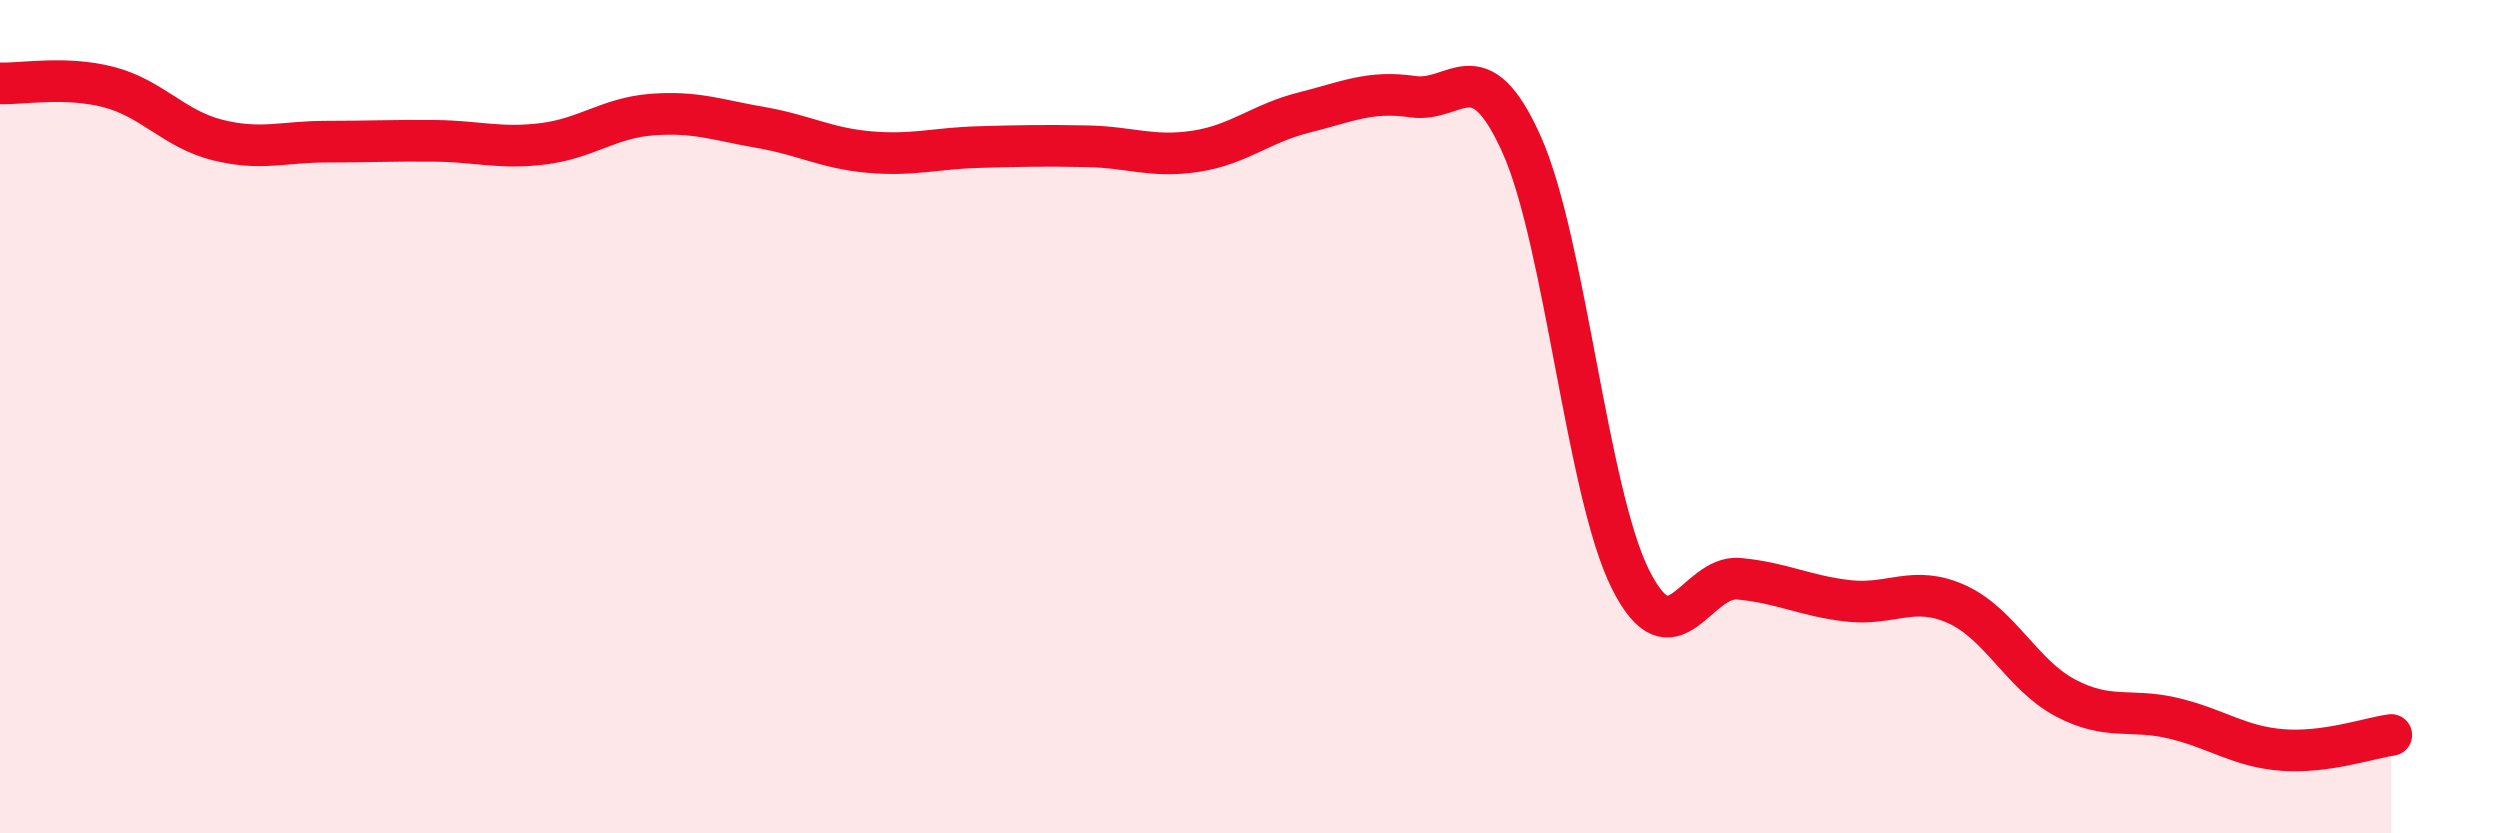
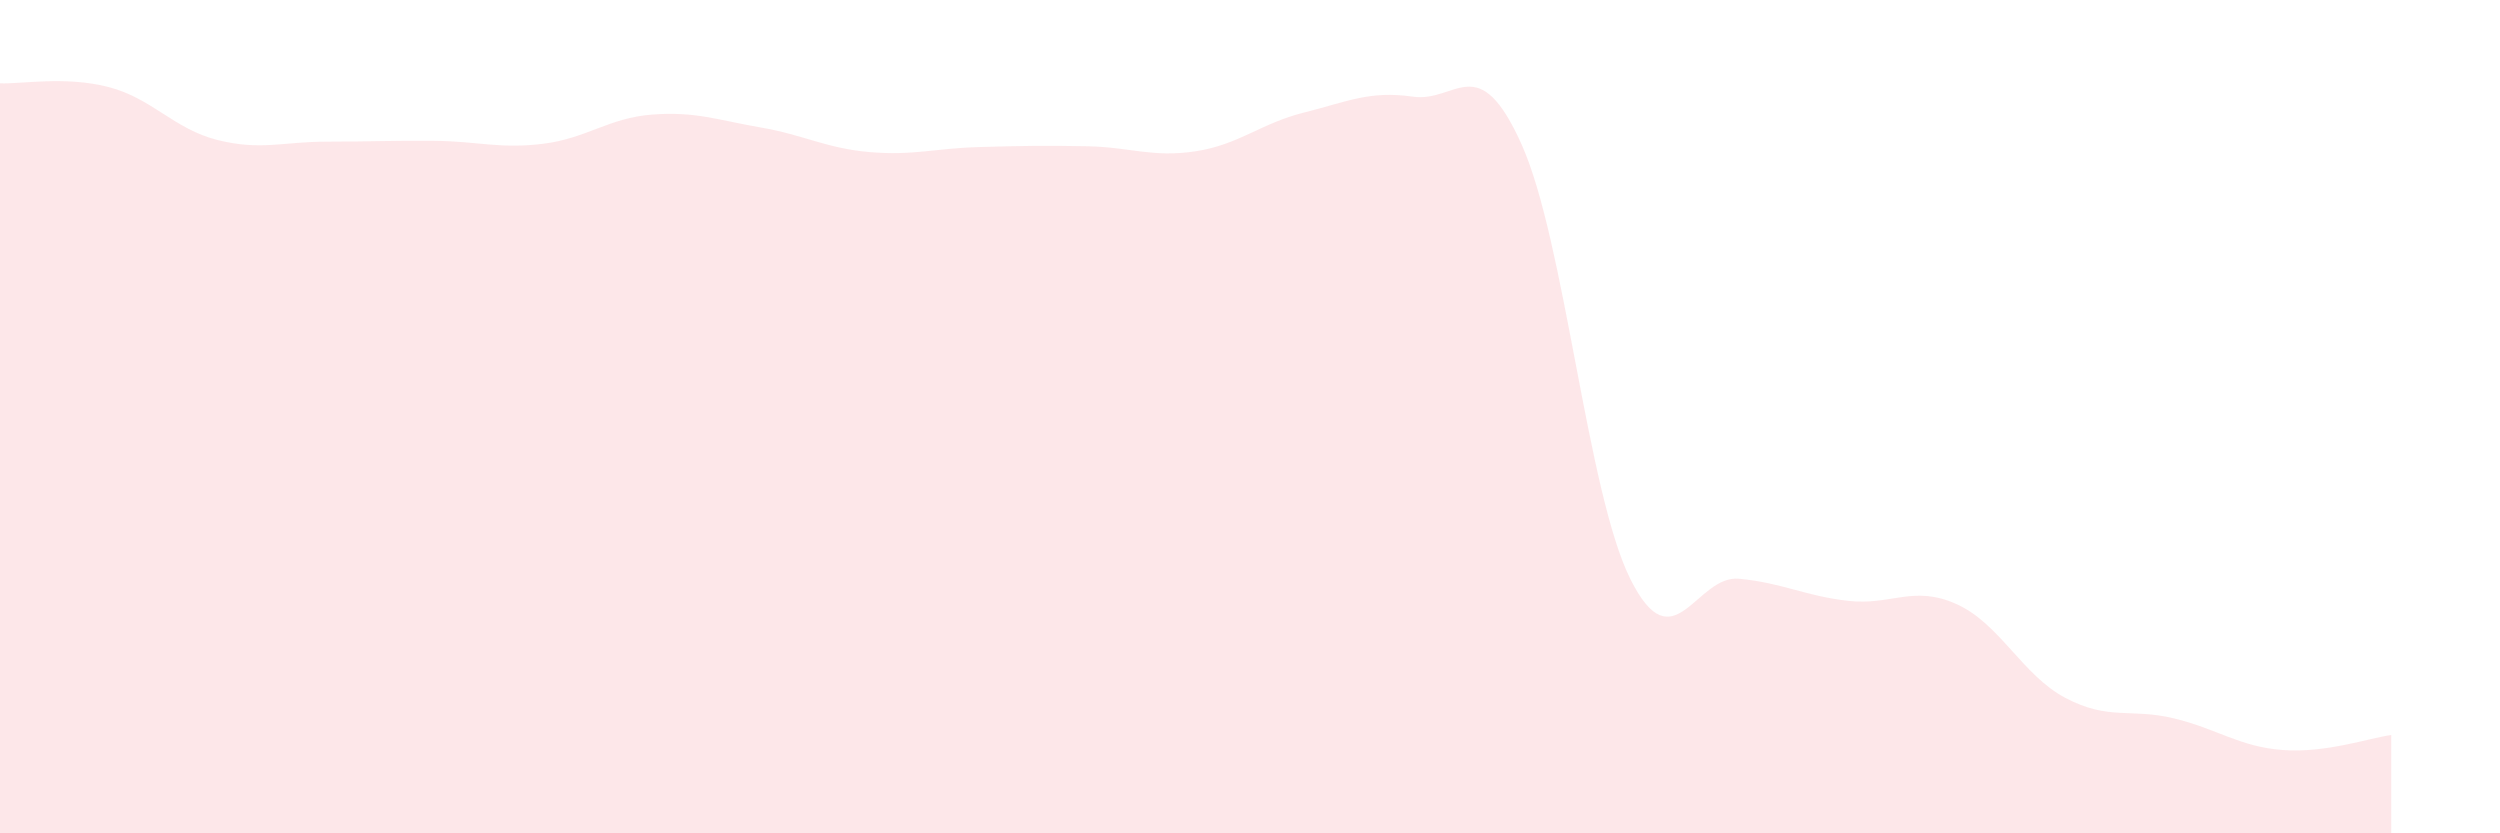
<svg xmlns="http://www.w3.org/2000/svg" width="60" height="20" viewBox="0 0 60 20">
  <path d="M 0,2 C 0.52,2.02 1.57,1.82 2.61,2.09 C 3.65,2.36 4.18,3.1 5.22,3.36 C 6.26,3.62 6.79,3.4 7.83,3.4 C 8.87,3.4 9.39,3.37 10.43,3.38 C 11.47,3.39 12,3.58 13.04,3.45 C 14.08,3.32 14.61,2.83 15.65,2.75 C 16.69,2.67 17.22,2.88 18.26,3.06 C 19.3,3.24 19.83,3.56 20.87,3.65 C 21.91,3.74 22.44,3.56 23.48,3.53 C 24.52,3.5 25.05,3.49 26.09,3.51 C 27.13,3.53 27.66,3.79 28.7,3.63 C 29.74,3.47 30.26,2.96 31.3,2.7 C 32.34,2.44 32.87,2.17 33.91,2.32 C 34.95,2.47 35.48,1.15 36.52,3.47 C 37.56,5.79 38.09,11.82 39.13,13.9 C 40.17,15.98 40.7,13.79 41.74,13.89 C 42.78,13.99 43.31,14.3 44.35,14.42 C 45.39,14.54 45.92,14.03 46.96,14.5 C 48,14.97 48.53,16.2 49.57,16.75 C 50.61,17.3 51.13,16.99 52.17,17.24 C 53.21,17.49 53.74,17.92 54.78,18 C 55.82,18.08 56.87,17.71 57.39,17.64L57.39 20L0 20Z" fill="#EB0A25" opacity="0.1" stroke-linecap="round" stroke-linejoin="round" />
-   <path d="M 0,2 C 0.52,2.02 1.57,1.82 2.61,2.09 C 3.65,2.36 4.18,3.1 5.22,3.36 C 6.26,3.62 6.79,3.4 7.83,3.4 C 8.87,3.4 9.39,3.37 10.43,3.38 C 11.47,3.39 12,3.58 13.04,3.45 C 14.08,3.32 14.61,2.83 15.65,2.75 C 16.69,2.67 17.22,2.88 18.26,3.06 C 19.3,3.24 19.83,3.56 20.87,3.65 C 21.91,3.74 22.44,3.56 23.48,3.53 C 24.52,3.5 25.05,3.49 26.09,3.51 C 27.13,3.53 27.66,3.79 28.7,3.63 C 29.74,3.47 30.26,2.96 31.3,2.7 C 32.34,2.44 32.87,2.17 33.91,2.32 C 34.95,2.47 35.48,1.15 36.52,3.47 C 37.56,5.79 38.09,11.82 39.13,13.9 C 40.17,15.98 40.7,13.79 41.74,13.89 C 42.78,13.99 43.31,14.3 44.35,14.42 C 45.39,14.54 45.92,14.03 46.96,14.5 C 48,14.97 48.53,16.2 49.57,16.75 C 50.61,17.3 51.13,16.99 52.17,17.24 C 53.21,17.49 53.74,17.92 54.78,18 C 55.82,18.08 56.87,17.71 57.39,17.64" stroke="#EB0A25" stroke-width="1" fill="none" stroke-linecap="round" stroke-linejoin="round" />
</svg>